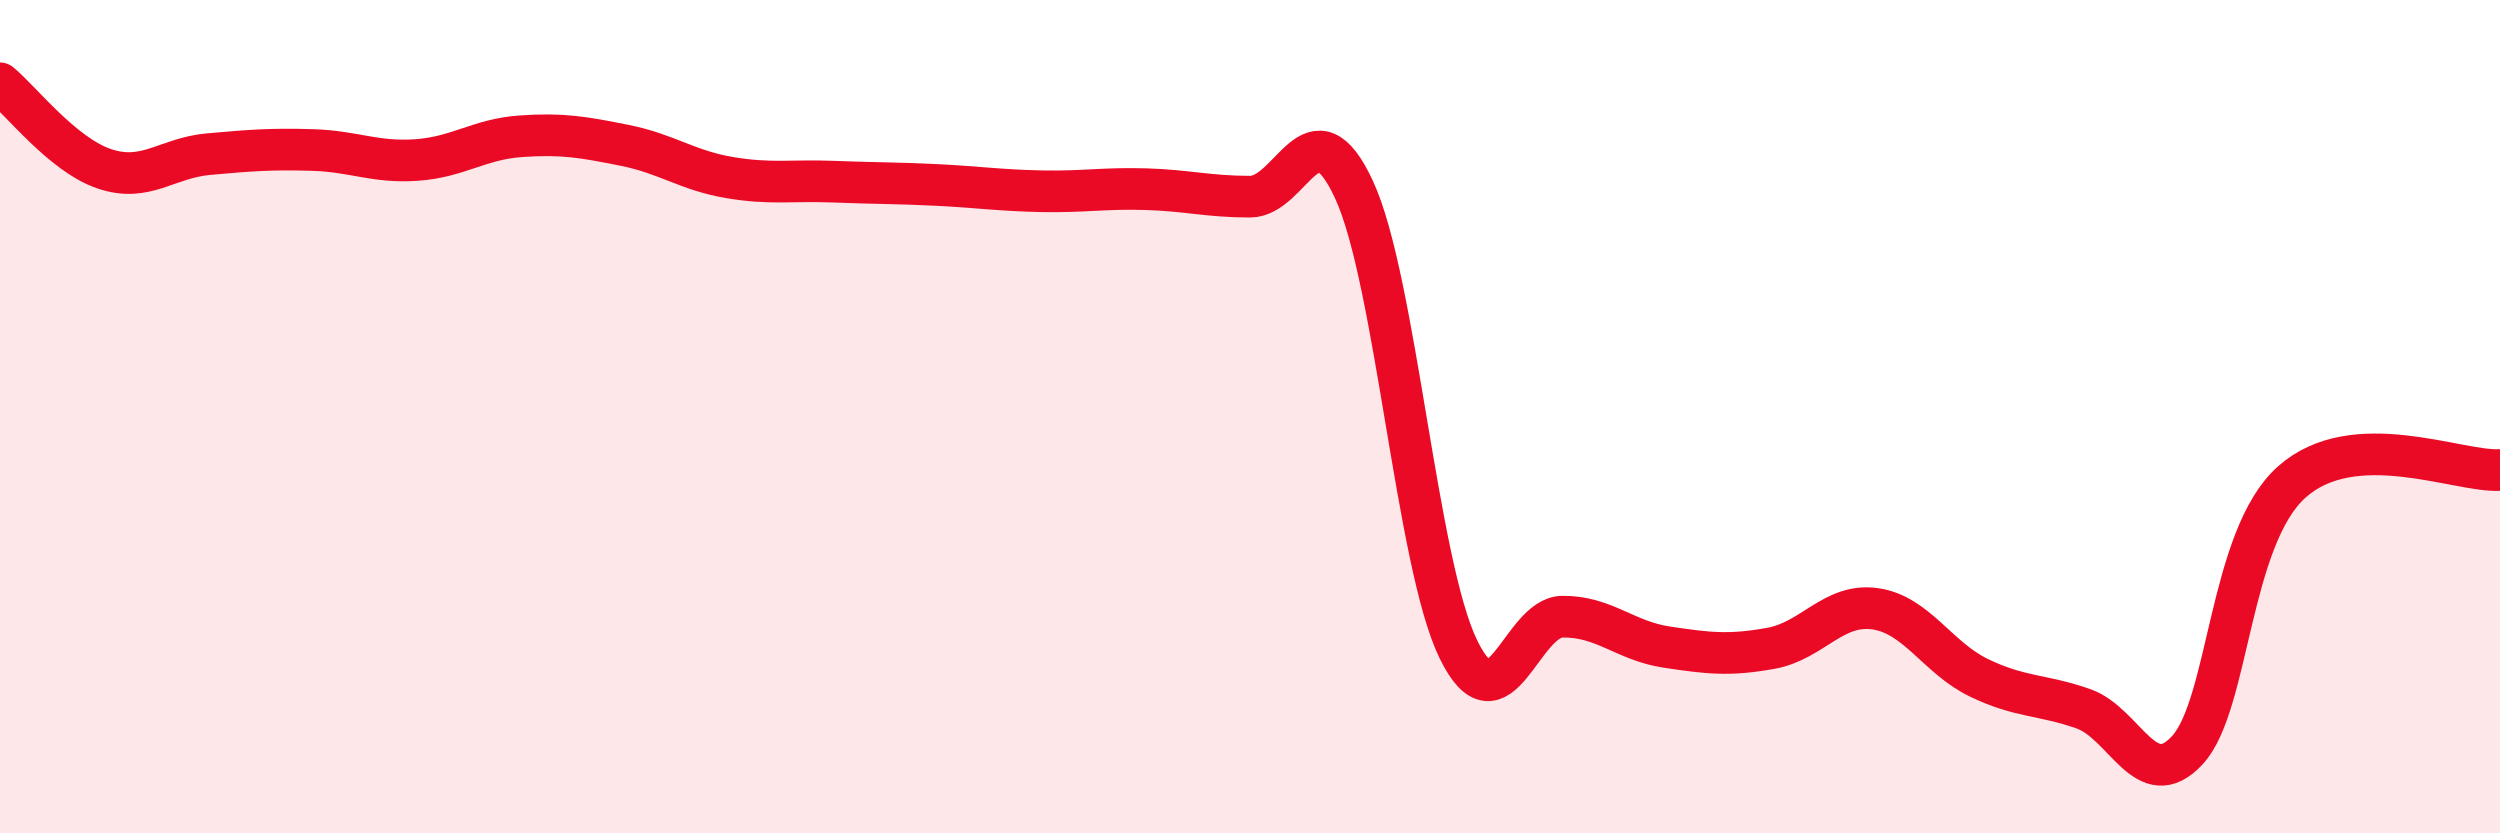
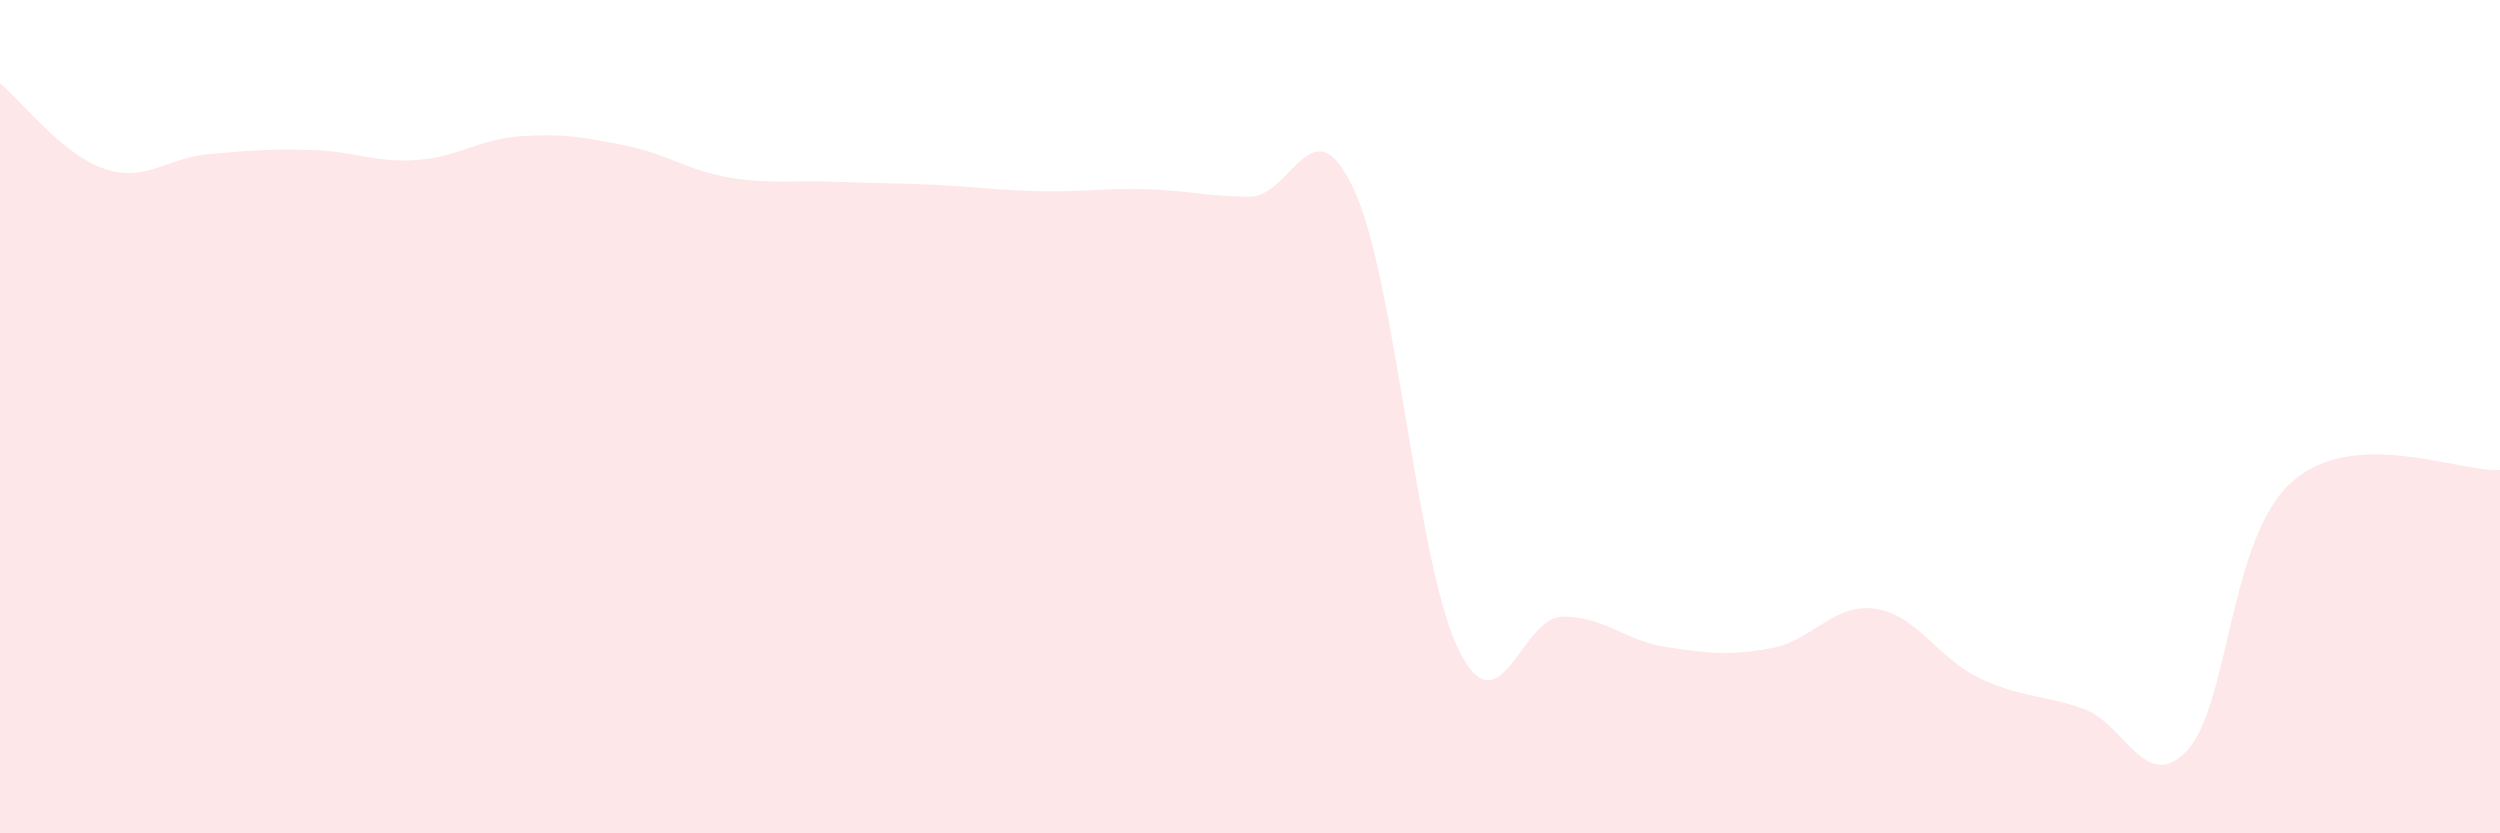
<svg xmlns="http://www.w3.org/2000/svg" width="60" height="20" viewBox="0 0 60 20">
  <path d="M 0,2 C 0.5,2.41 1.5,3.71 2.5,4.05 C 3.5,4.39 4,3.79 5,3.7 C 6,3.61 6.5,3.57 7.5,3.6 C 8.5,3.63 9,3.91 10,3.84 C 11,3.77 11.5,3.34 12.5,3.27 C 13.5,3.2 14,3.29 15,3.49 C 16,3.69 16.5,4.09 17.5,4.26 C 18.5,4.43 19,4.32 20,4.36 C 21,4.4 21.5,4.39 22.5,4.44 C 23.5,4.49 24,4.57 25,4.59 C 26,4.61 26.5,4.51 27.5,4.54 C 28.5,4.57 29,4.72 30,4.72 C 31,4.72 31.5,2.39 32.5,4.56 C 33.5,6.73 34,13.53 35,15.58 C 36,17.63 36.5,14.81 37.5,14.8 C 38.5,14.79 39,15.38 40,15.53 C 41,15.68 41.5,15.74 42.5,15.56 C 43.5,15.38 44,14.47 45,14.61 C 46,14.75 46.5,15.79 47.5,16.27 C 48.5,16.75 49,16.66 50,17.01 C 51,17.36 51.5,19.09 52.5,18 C 53.5,16.91 53.5,12.91 55,11.57 C 56.5,10.23 59,11.34 60,11.28L60 20L0 20Z" fill="#EB0A25" opacity="0.1" stroke-linecap="round" stroke-linejoin="round" />
-   <path d="M 0,2 C 0.5,2.41 1.5,3.71 2.5,4.05 C 3.5,4.39 4,3.79 5,3.7 C 6,3.61 6.5,3.57 7.5,3.6 C 8.5,3.63 9,3.91 10,3.84 C 11,3.77 11.5,3.34 12.5,3.27 C 13.5,3.2 14,3.29 15,3.49 C 16,3.69 16.5,4.09 17.5,4.26 C 18.5,4.43 19,4.32 20,4.36 C 21,4.4 21.5,4.39 22.5,4.44 C 23.5,4.49 24,4.57 25,4.59 C 26,4.61 26.5,4.51 27.5,4.54 C 28.5,4.57 29,4.72 30,4.72 C 31,4.72 31.5,2.39 32.5,4.56 C 33.5,6.73 34,13.53 35,15.58 C 36,17.63 36.5,14.81 37.5,14.8 C 38.5,14.79 39,15.38 40,15.53 C 41,15.68 41.5,15.74 42.5,15.56 C 43.5,15.38 44,14.47 45,14.61 C 46,14.75 46.5,15.79 47.5,16.27 C 48.5,16.75 49,16.66 50,17.01 C 51,17.36 51.5,19.09 52.5,18 C 53.5,16.91 53.5,12.91 55,11.57 C 56.5,10.23 59,11.34 60,11.28" stroke="#EB0A25" stroke-width="1" fill="none" stroke-linecap="round" stroke-linejoin="round" />
</svg>